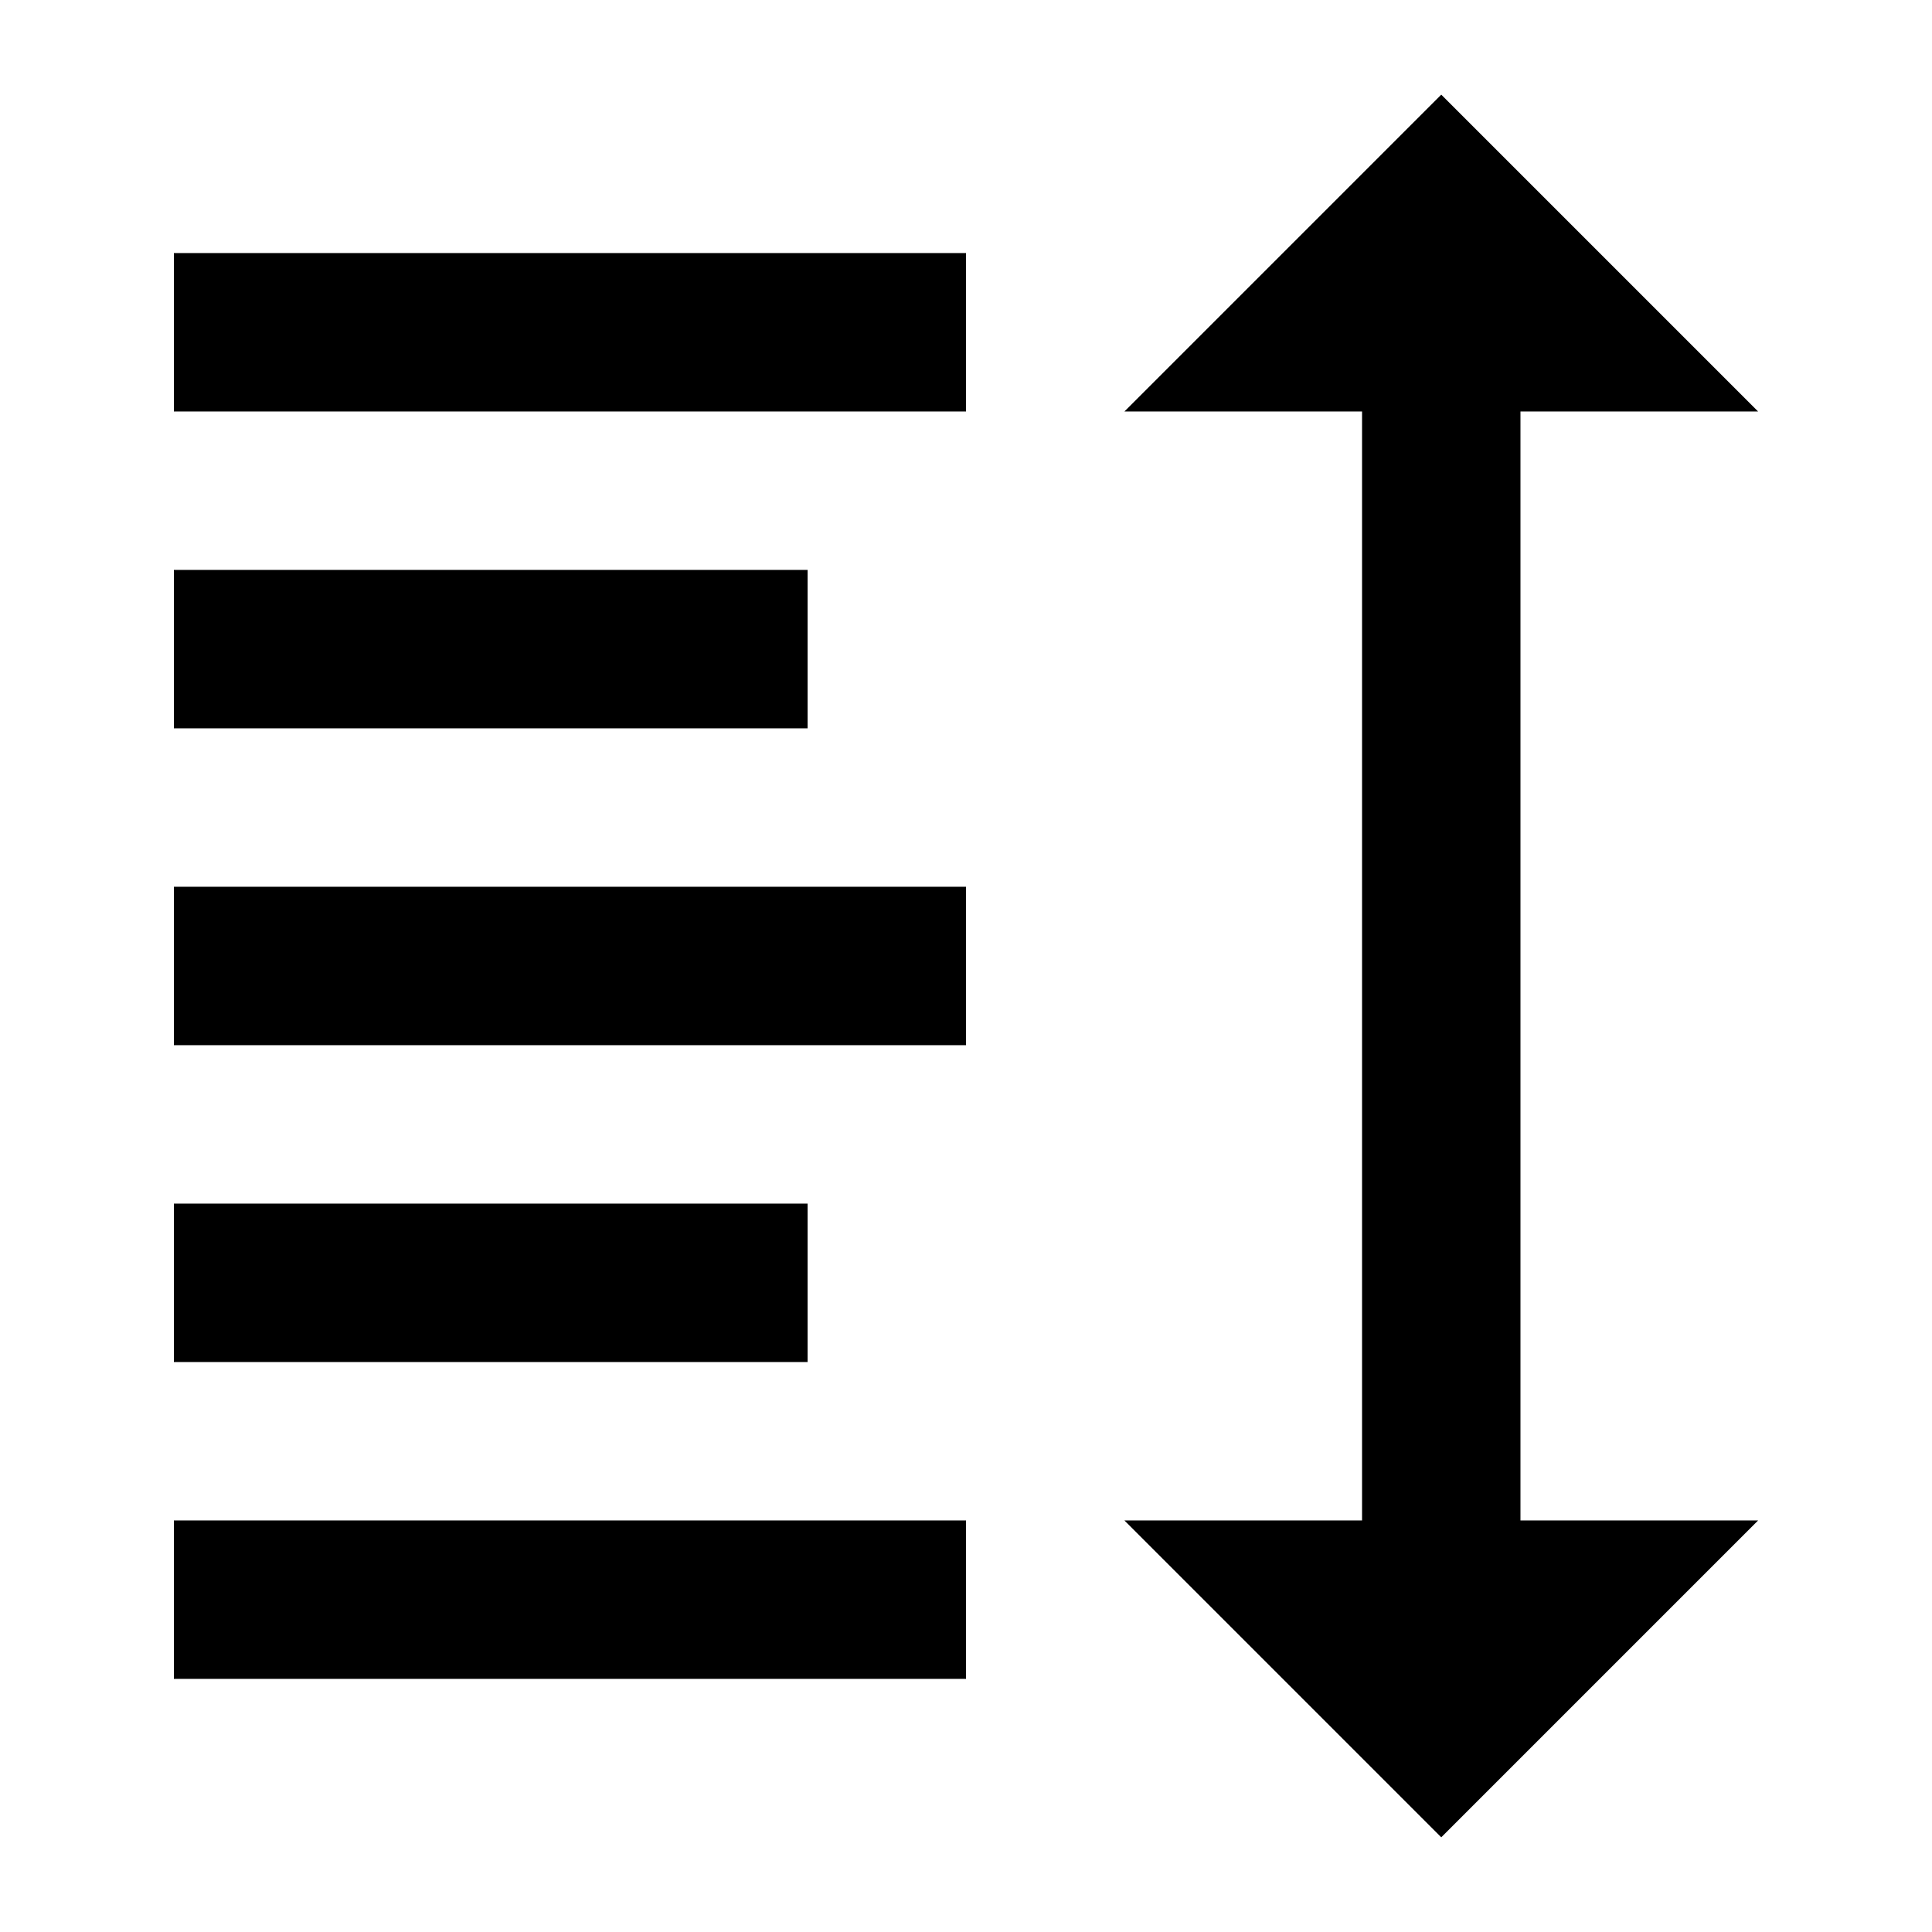
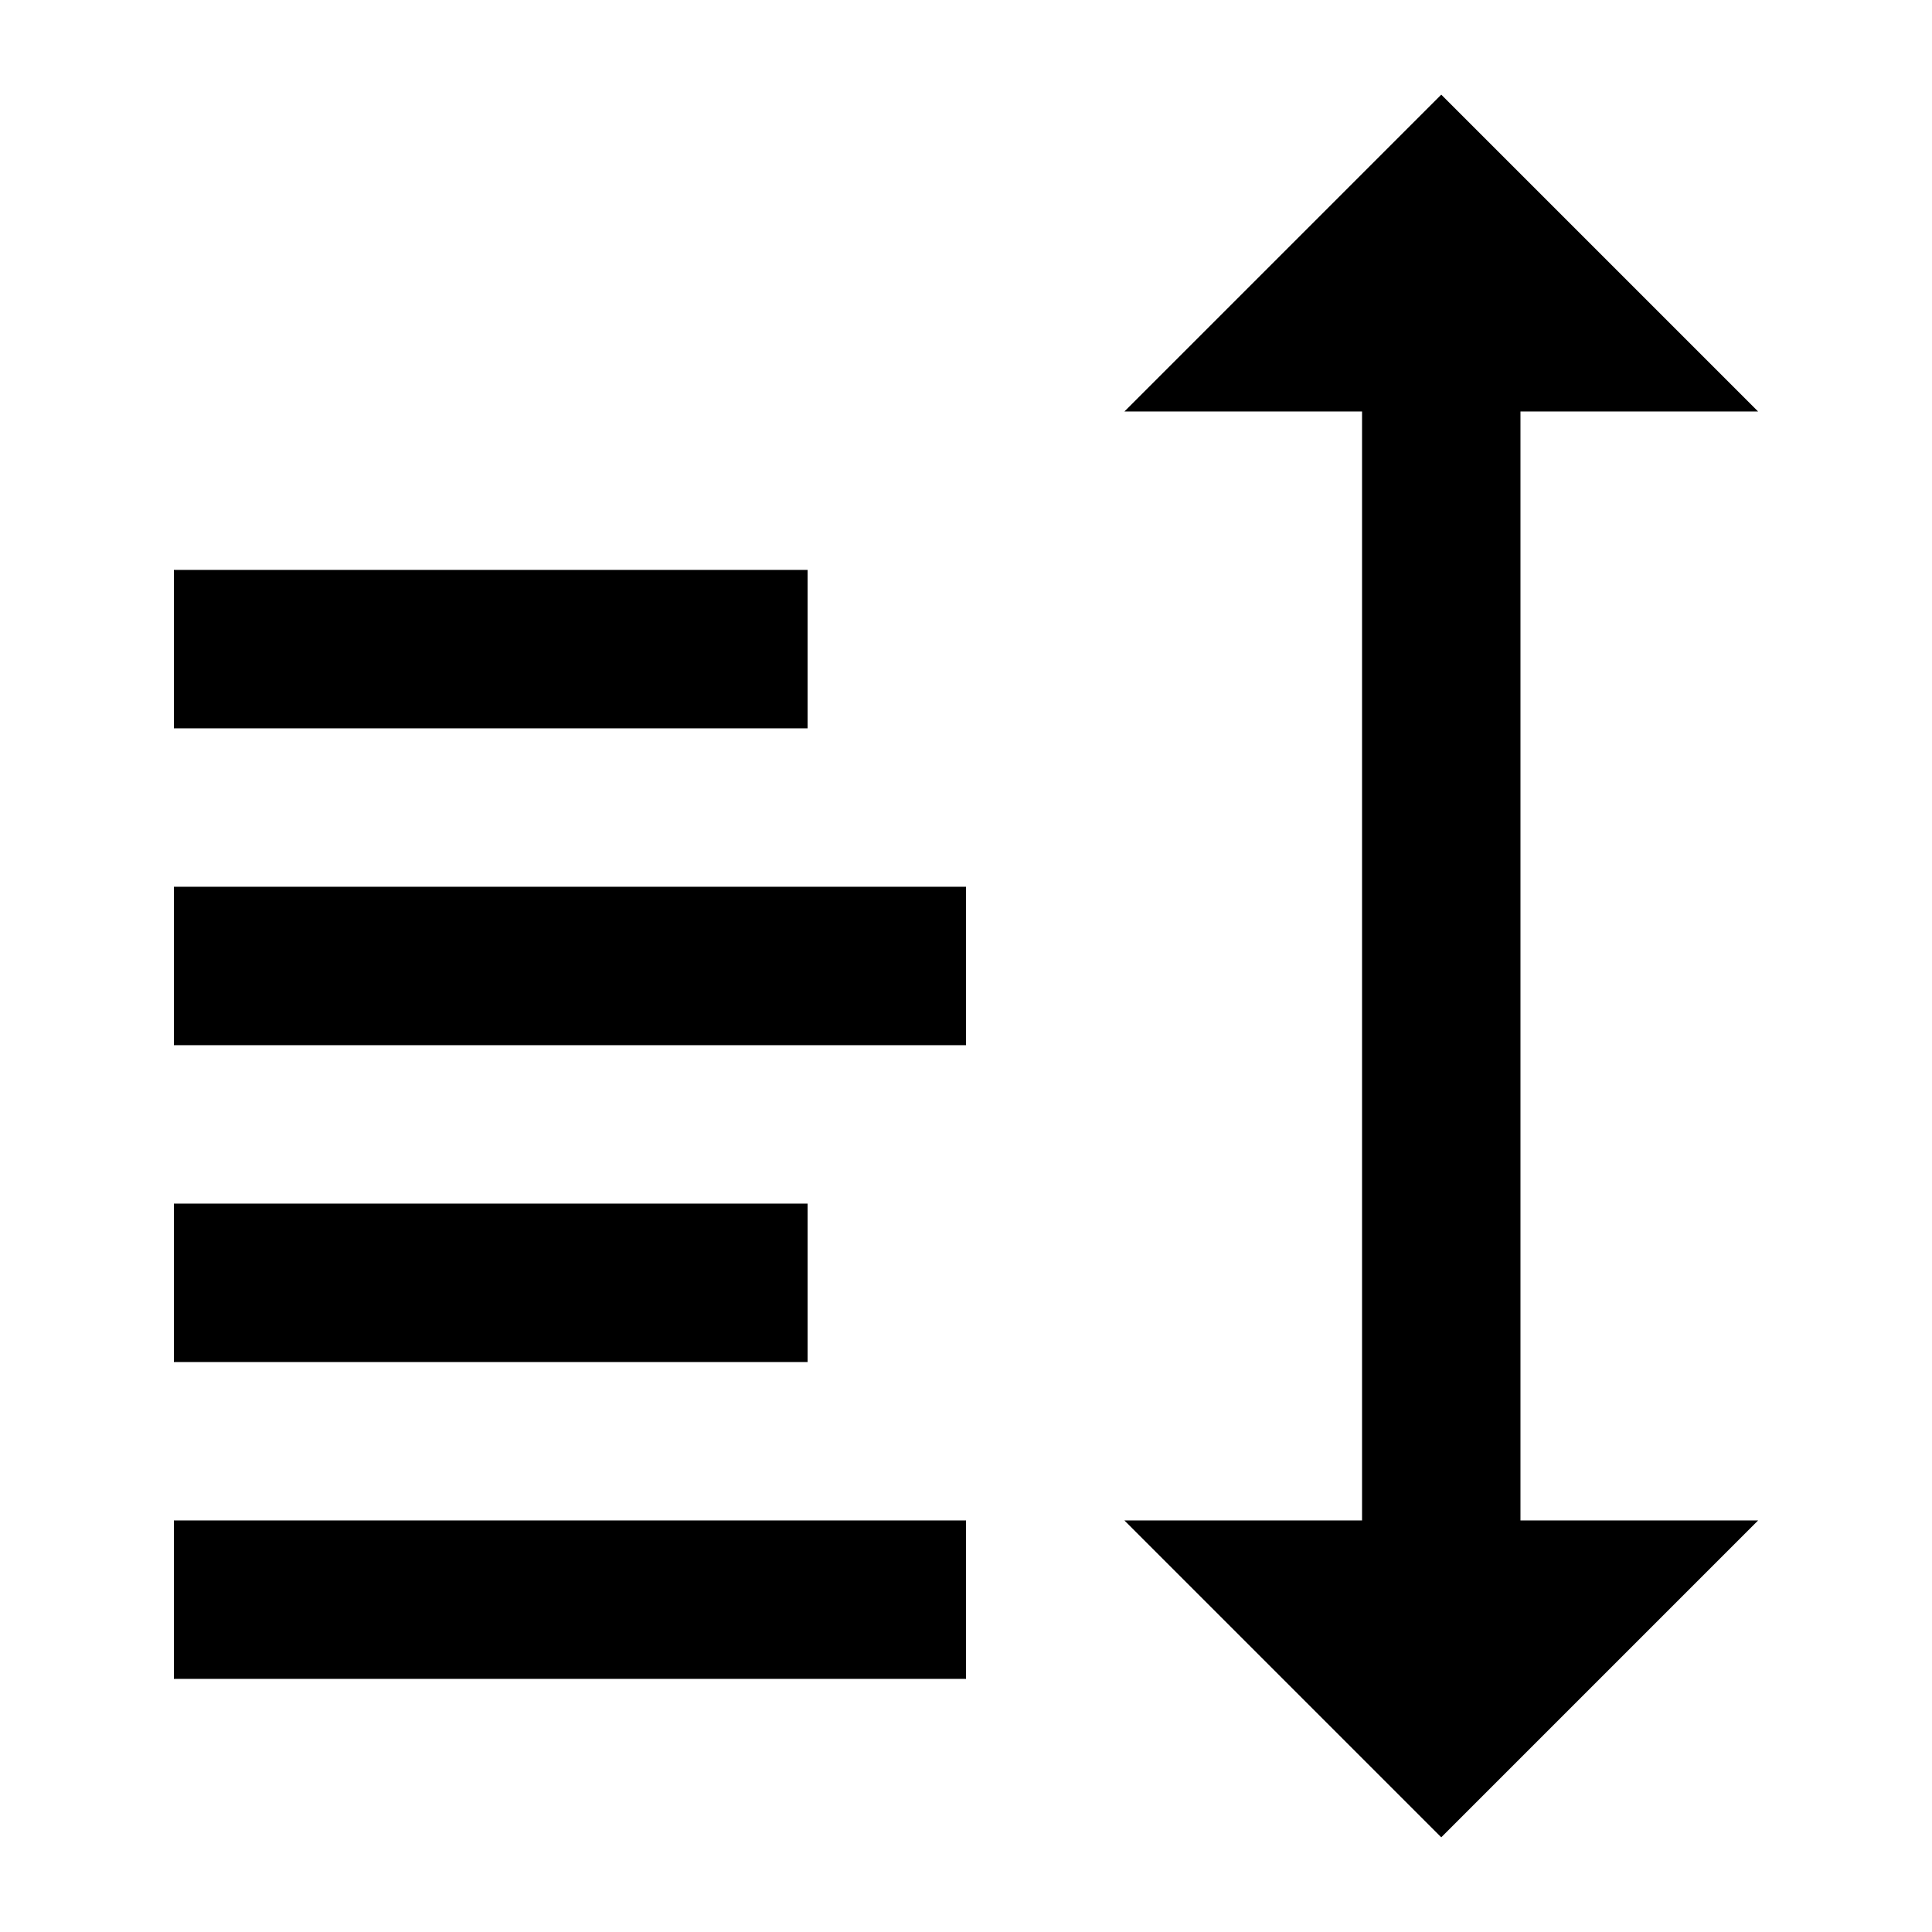
<svg xmlns="http://www.w3.org/2000/svg" fill="#000000" width="800px" height="800px" version="1.1" viewBox="144 144 512 512">
-   <path d="m546.94 253.05h62.977l-83.969-83.969-83.965 83.969h62.973v293.89h-62.973l83.965 83.969 83.969-83.969h-62.977zm-356.86 335.87h209.92v-41.984h-209.92zm0-83.969h167.94v-41.98h-167.94zm0-83.965h209.92v-41.984h-209.92zm0-83.969h167.94v-41.984h-167.94zm0-83.969h209.92v-41.984h-209.92z" fill-rule="evenodd" />
+   <path d="m546.94 253.05h62.977l-83.969-83.969-83.965 83.969h62.973v293.89h-62.973l83.965 83.969 83.969-83.969h-62.977zm-356.86 335.87h209.92v-41.984h-209.92zm0-83.969h167.94v-41.98h-167.94zm0-83.965h209.92v-41.984h-209.92zm0-83.969h167.94v-41.984h-167.94zm0-83.969h209.92h-209.92z" fill-rule="evenodd" />
</svg>